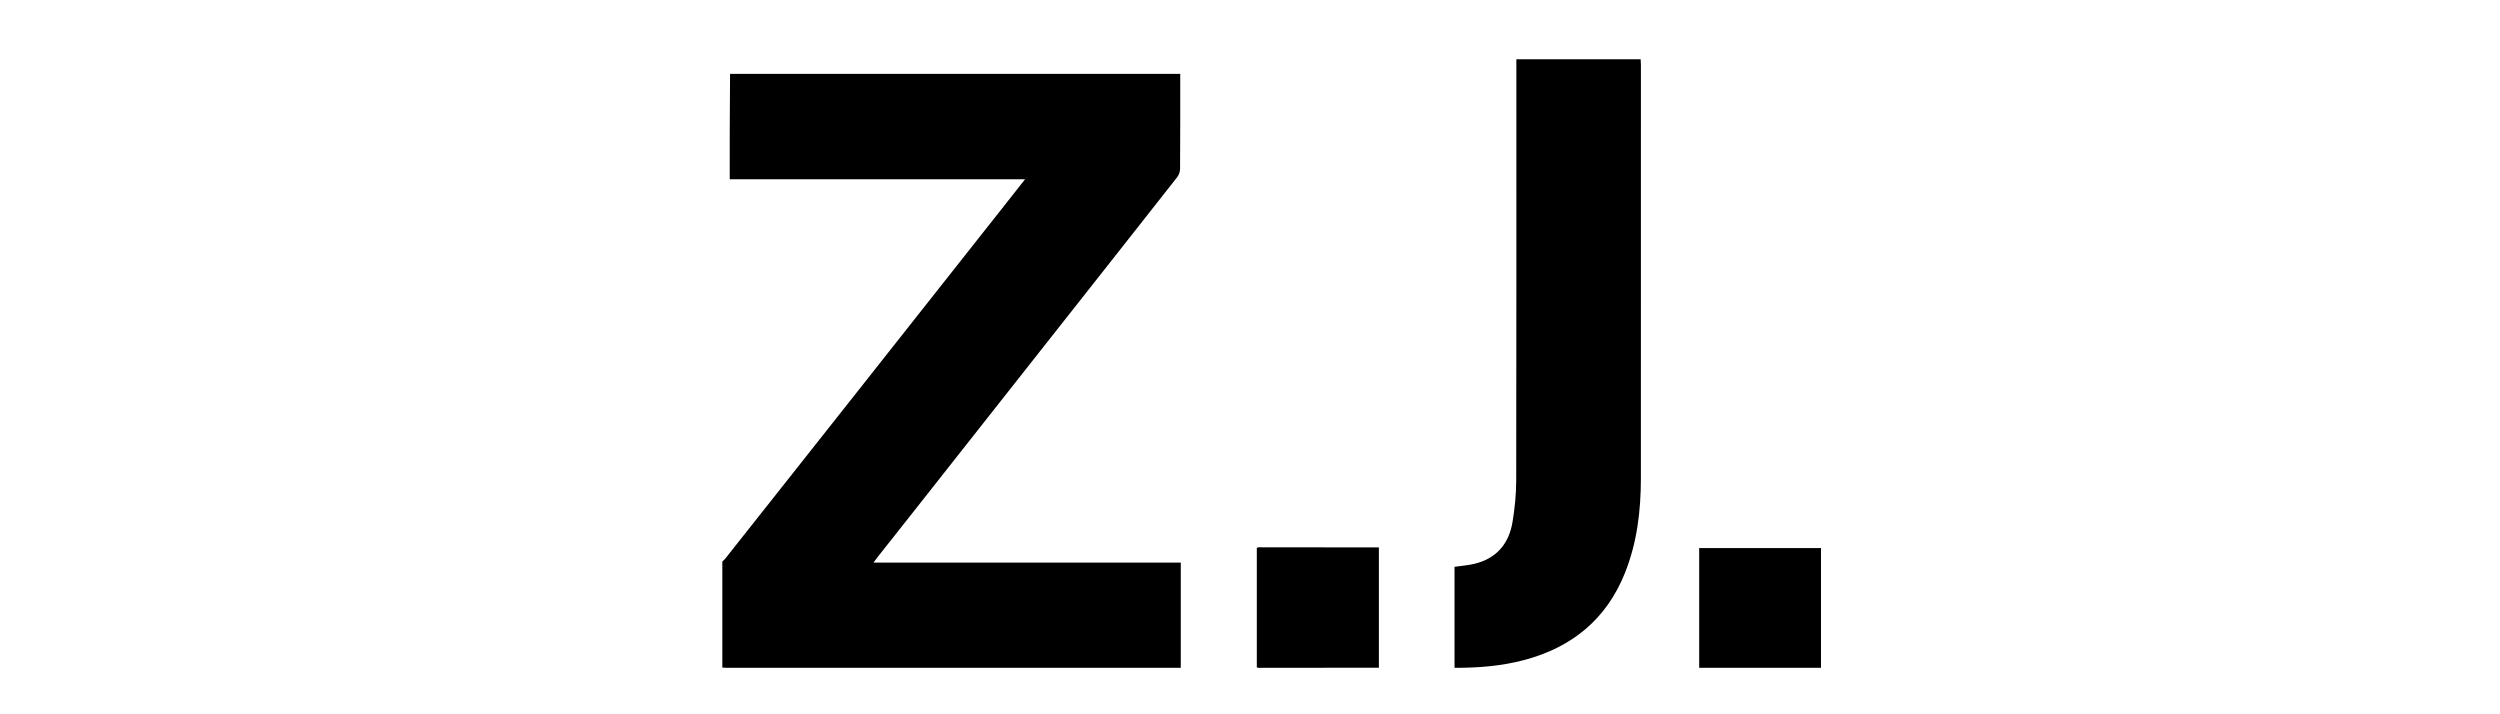
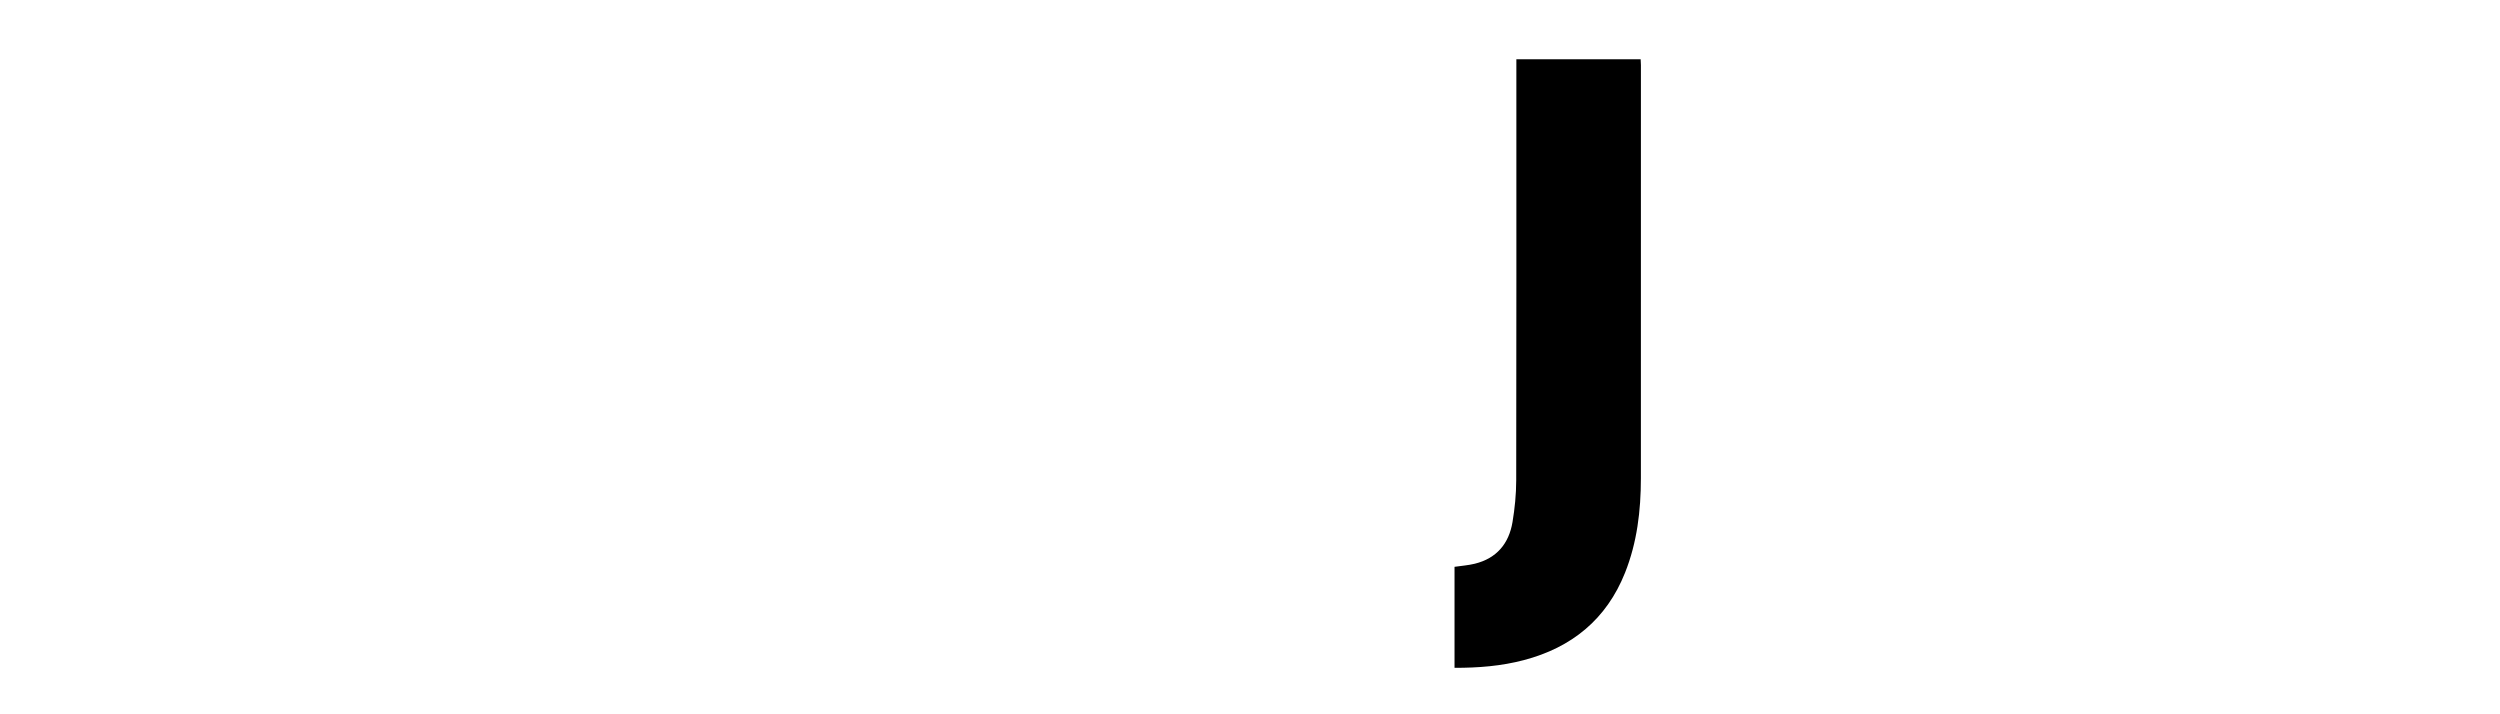
<svg xmlns="http://www.w3.org/2000/svg" id="Layer_1" x="0px" y="0px" width="350px" height="100px" viewBox="0 0 350 100" xml:space="preserve">
  <g>
-     <path fill-rule="evenodd" clip-rule="evenodd" d="M165.234,10.34c-0.001,4.427,0.007,8.854-0.023,13.28  c-0.002,0.396-0.154,0.866-0.397,1.175c-6.259,7.968-12.54,15.919-18.815,23.875c-6.1,7.733-12.197,15.469-18.298,23.204  c-1.608,2.038-3.222,4.072-4.831,6.111c-0.171,0.217-0.33,0.441-0.58,0.78c14.407,0,28.694,0,43.019,0c0,4.94,0,9.79,0,14.731  c-0.295,0-0.546,0-0.796,0c-20.898,0.001-41.798,0.002-62.696,0c-0.23,0-0.461-0.028-0.691-0.043c0-4.943,0-9.888,0-14.831  c0.143-0.144,0.3-0.274,0.425-0.431c4.836-6.109,9.673-12.217,14.504-18.33c8.084-10.227,16.164-20.458,24.245-30.688  c1.026-1.3,2.051-2.604,3.207-4.071c-13.901,0-27.594,0-41.344,0c0-2.24-0.006-4.374,0.001-6.506  c0.01-2.752,0.028-5.504,0.044-8.256C123.216,10.34,144.226,10.34,165.234,10.34z" />
-     <path fill-rule="evenodd" clip-rule="evenodd" d="M193.043,93.479c-5.607,0.006-11.214,0.014-16.82,0.018  c-0.073,0-0.146-0.031-0.269-0.061c0-5.564,0-11.133,0-16.738c0.082-0.025,0.175-0.076,0.269-0.076  c5.606,0.002,11.214,0.01,16.82,0.018C193.043,82.252,193.043,87.865,193.043,93.479z" />
    <path fill-rule="evenodd" clip-rule="evenodd" d="M203.634,93.496c0-4.791,0-9.465,0-14.141c0.968-0.143,1.919-0.207,2.831-0.432  c3.061-0.75,4.783-2.816,5.287-5.838c0.32-1.918,0.514-3.881,0.518-5.822c0.036-19.284,0.021-38.566,0.021-57.848  c0-0.355,0-0.711,0-1.121c5.83,0,11.578,0,17.401,0c0.013,0.276,0.036,0.55,0.036,0.822c0.002,19.283,0.009,38.566-0.004,57.85  c-0.003,4.523-0.53,8.979-2.218,13.215c-2.598,6.521-7.459,10.473-14.18,12.238C210.177,93.248,206.963,93.504,203.634,93.496z" />
-     <path fill-rule="evenodd" clip-rule="evenodd" d="M254.938,93.496c-5.707,0-11.357,0-17.052,0c0-5.602,0-11.166,0-16.768  c5.692,0,11.342,0,17.052,0C254.938,82.301,254.938,87.865,254.938,93.496z" />
  </g>
</svg>